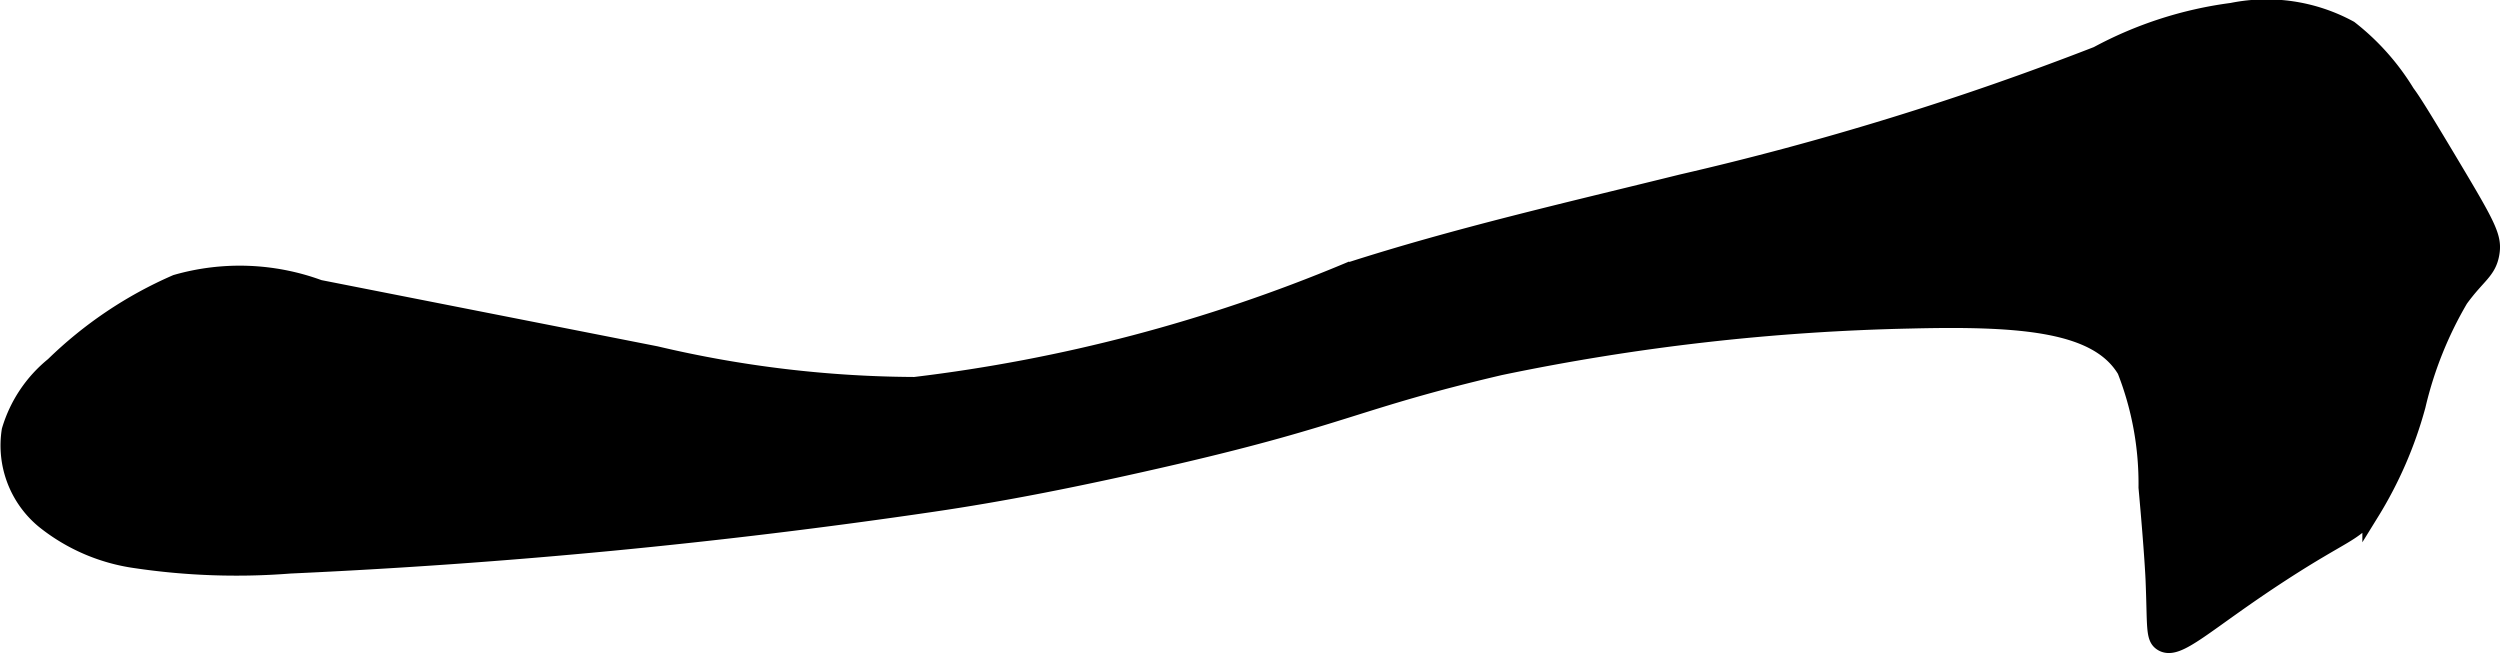
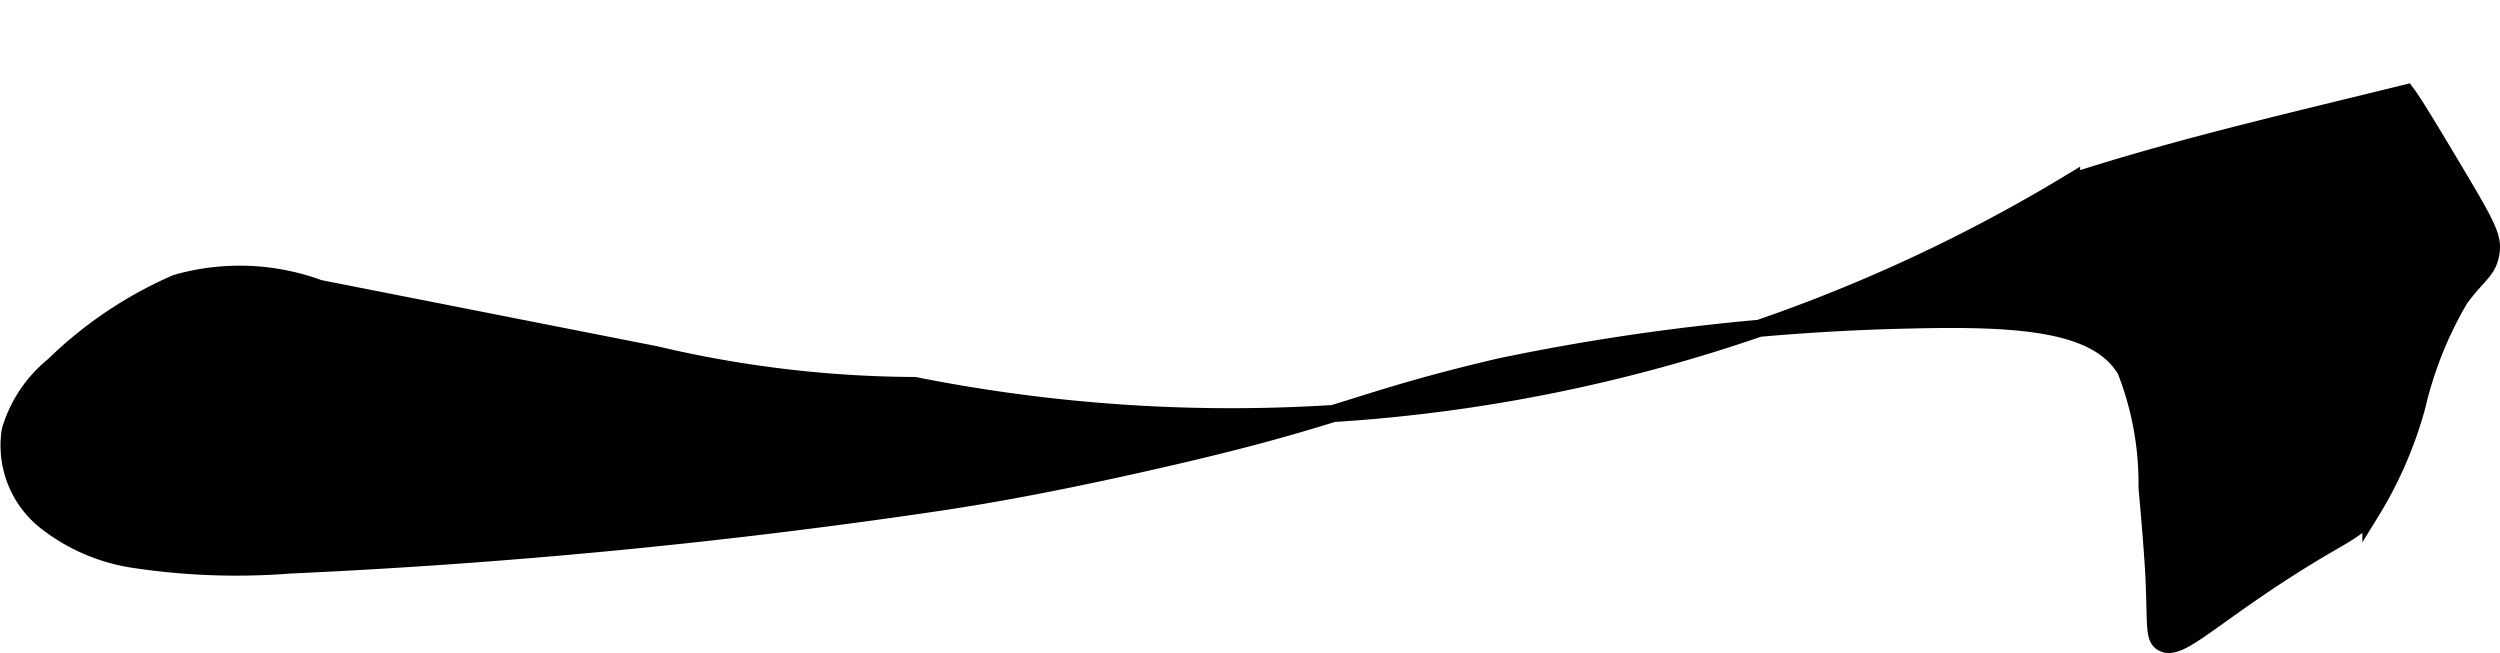
<svg xmlns="http://www.w3.org/2000/svg" version="1.1" width="7.753mm" height="2.026mm" viewBox="0 0 21.978 5.743">
  <defs>
    <style type="text/css">
      .a {
        stroke: #000;
        stroke-miterlimit: 10;
        stroke-width: 0.15px;
      }
    </style>
  </defs>
-   <path class="a" d="M.472,3.213a1.16,1.16,0,0,0-.382.571.851.851,0,0,0,.299.789,1.65,1.65,0,0,0,.803.347,6.018,6.018,0,0,0,1.358.047,56.344,56.344,0,0,0,5.646-.542c.606-.089,1.263-.215,2.146-.42,1.489-.347,1.582-.485,2.845-.781A19.692,19.692,0,0,1,16.799,2.813c.985-.024,1.645.031,1.888.441a2.728,2.728,0,0,1,.188,1.031c.054.596.062.812.062.812.017.41-.002.507.07.552.138.087.368-.169,1.055-.615.546-.354.618-.334.781-.531A3.557,3.557,0,0,0,21.249,3.567a3.363,3.363,0,0,1,.375-.938c.155-.214.247-.243.274-.401.024-.139-.027-.237-.337-.756C21.242.937,21.195.871,21.155.817a2.092,2.092,0,0,0-.5-.562,1.526,1.526,0,0,0-1.034-.155,3.423,3.423,0,0,0-1.182.382,26.389,26.389,0,0,1-3.654,1.125c-.985.244-1.977.469-2.943.781A14.246,14.246,0,0,1,8.041,3.389a10.072,10.072,0,0,1-2.275-.271l-2.96-.583a2.023,2.023,0,0,0-1.257-.046A3.594,3.594,0,0,0,.472,3.213Z" />
+   <path class="a" d="M.472,3.213a1.16,1.16,0,0,0-.382.571.851.851,0,0,0,.299.789,1.65,1.65,0,0,0,.803.347,6.018,6.018,0,0,0,1.358.047,56.344,56.344,0,0,0,5.646-.542c.606-.089,1.263-.215,2.146-.42,1.489-.347,1.582-.485,2.845-.781A19.692,19.692,0,0,1,16.799,2.813c.985-.024,1.645.031,1.888.441a2.728,2.728,0,0,1,.188,1.031c.054.596.062.812.062.812.017.41-.002.507.07.552.138.087.368-.169,1.055-.615.546-.354.618-.334.781-.531A3.557,3.557,0,0,0,21.249,3.567a3.363,3.363,0,0,1,.375-.938c.155-.214.247-.243.274-.401.024-.139-.027-.237-.337-.756C21.242.937,21.195.871,21.155.817c-.985.244-1.977.469-2.943.781A14.246,14.246,0,0,1,8.041,3.389a10.072,10.072,0,0,1-2.275-.271l-2.96-.583a2.023,2.023,0,0,0-1.257-.046A3.594,3.594,0,0,0,.472,3.213Z" />
</svg>